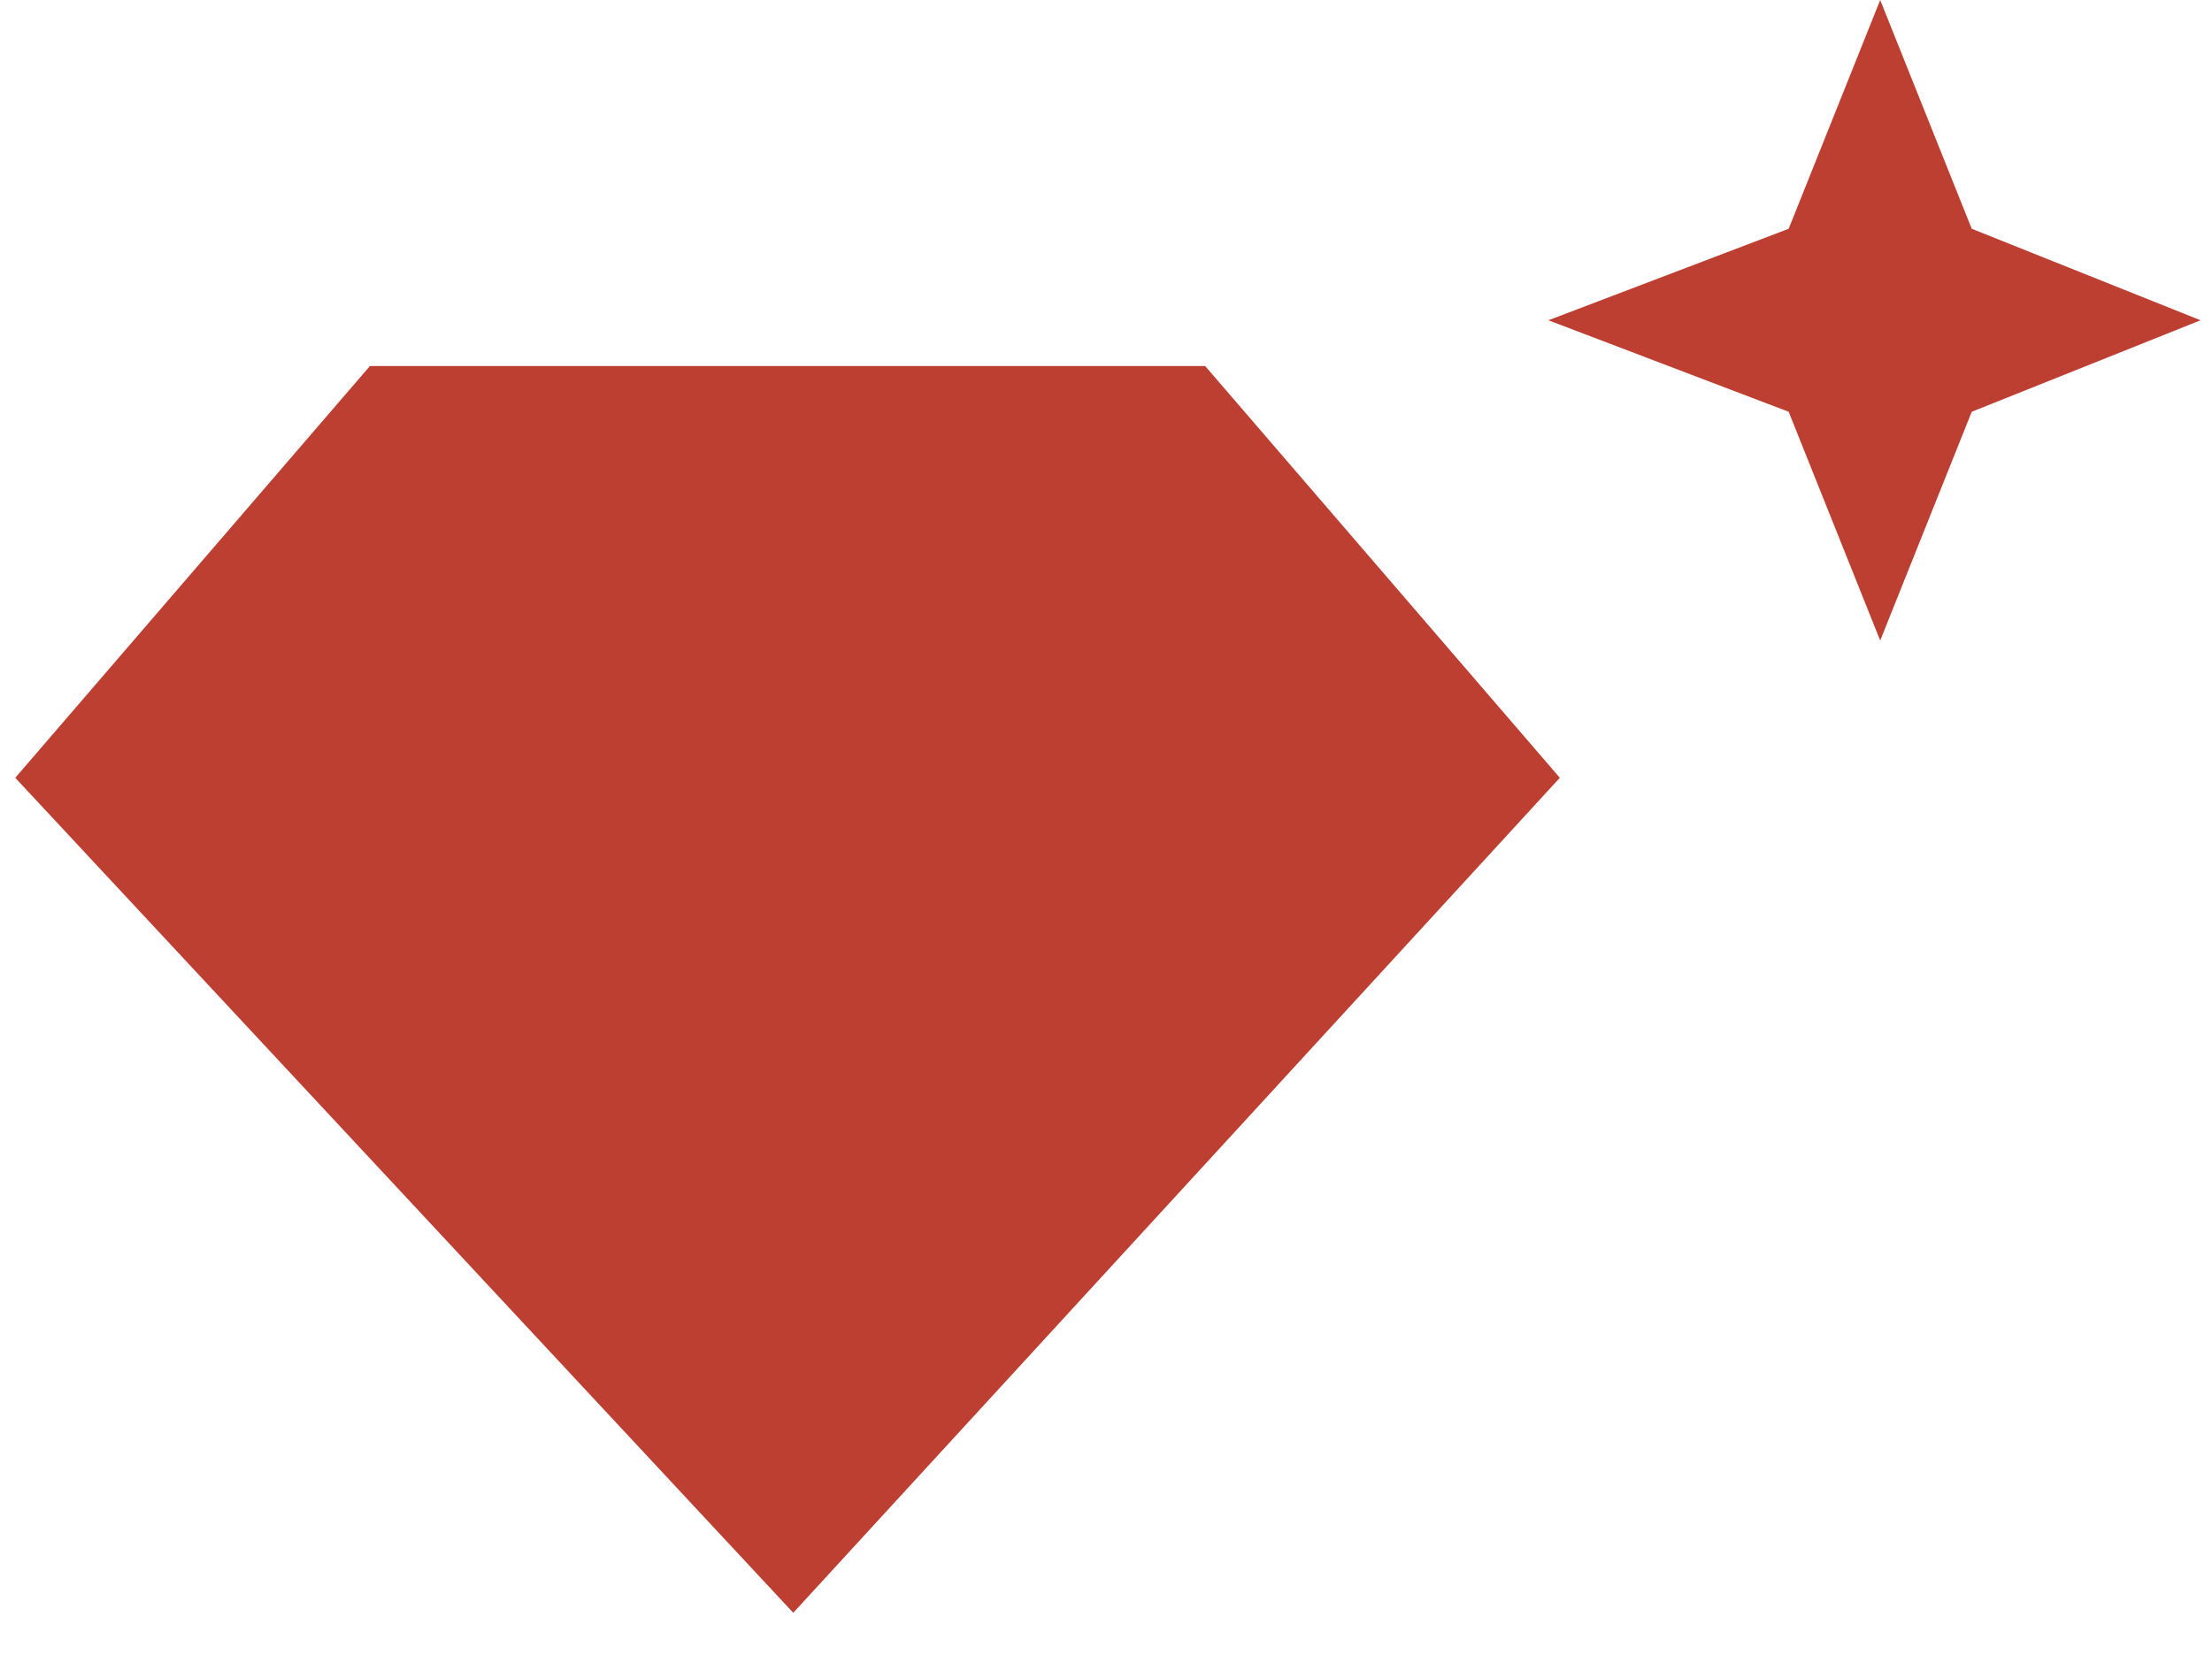
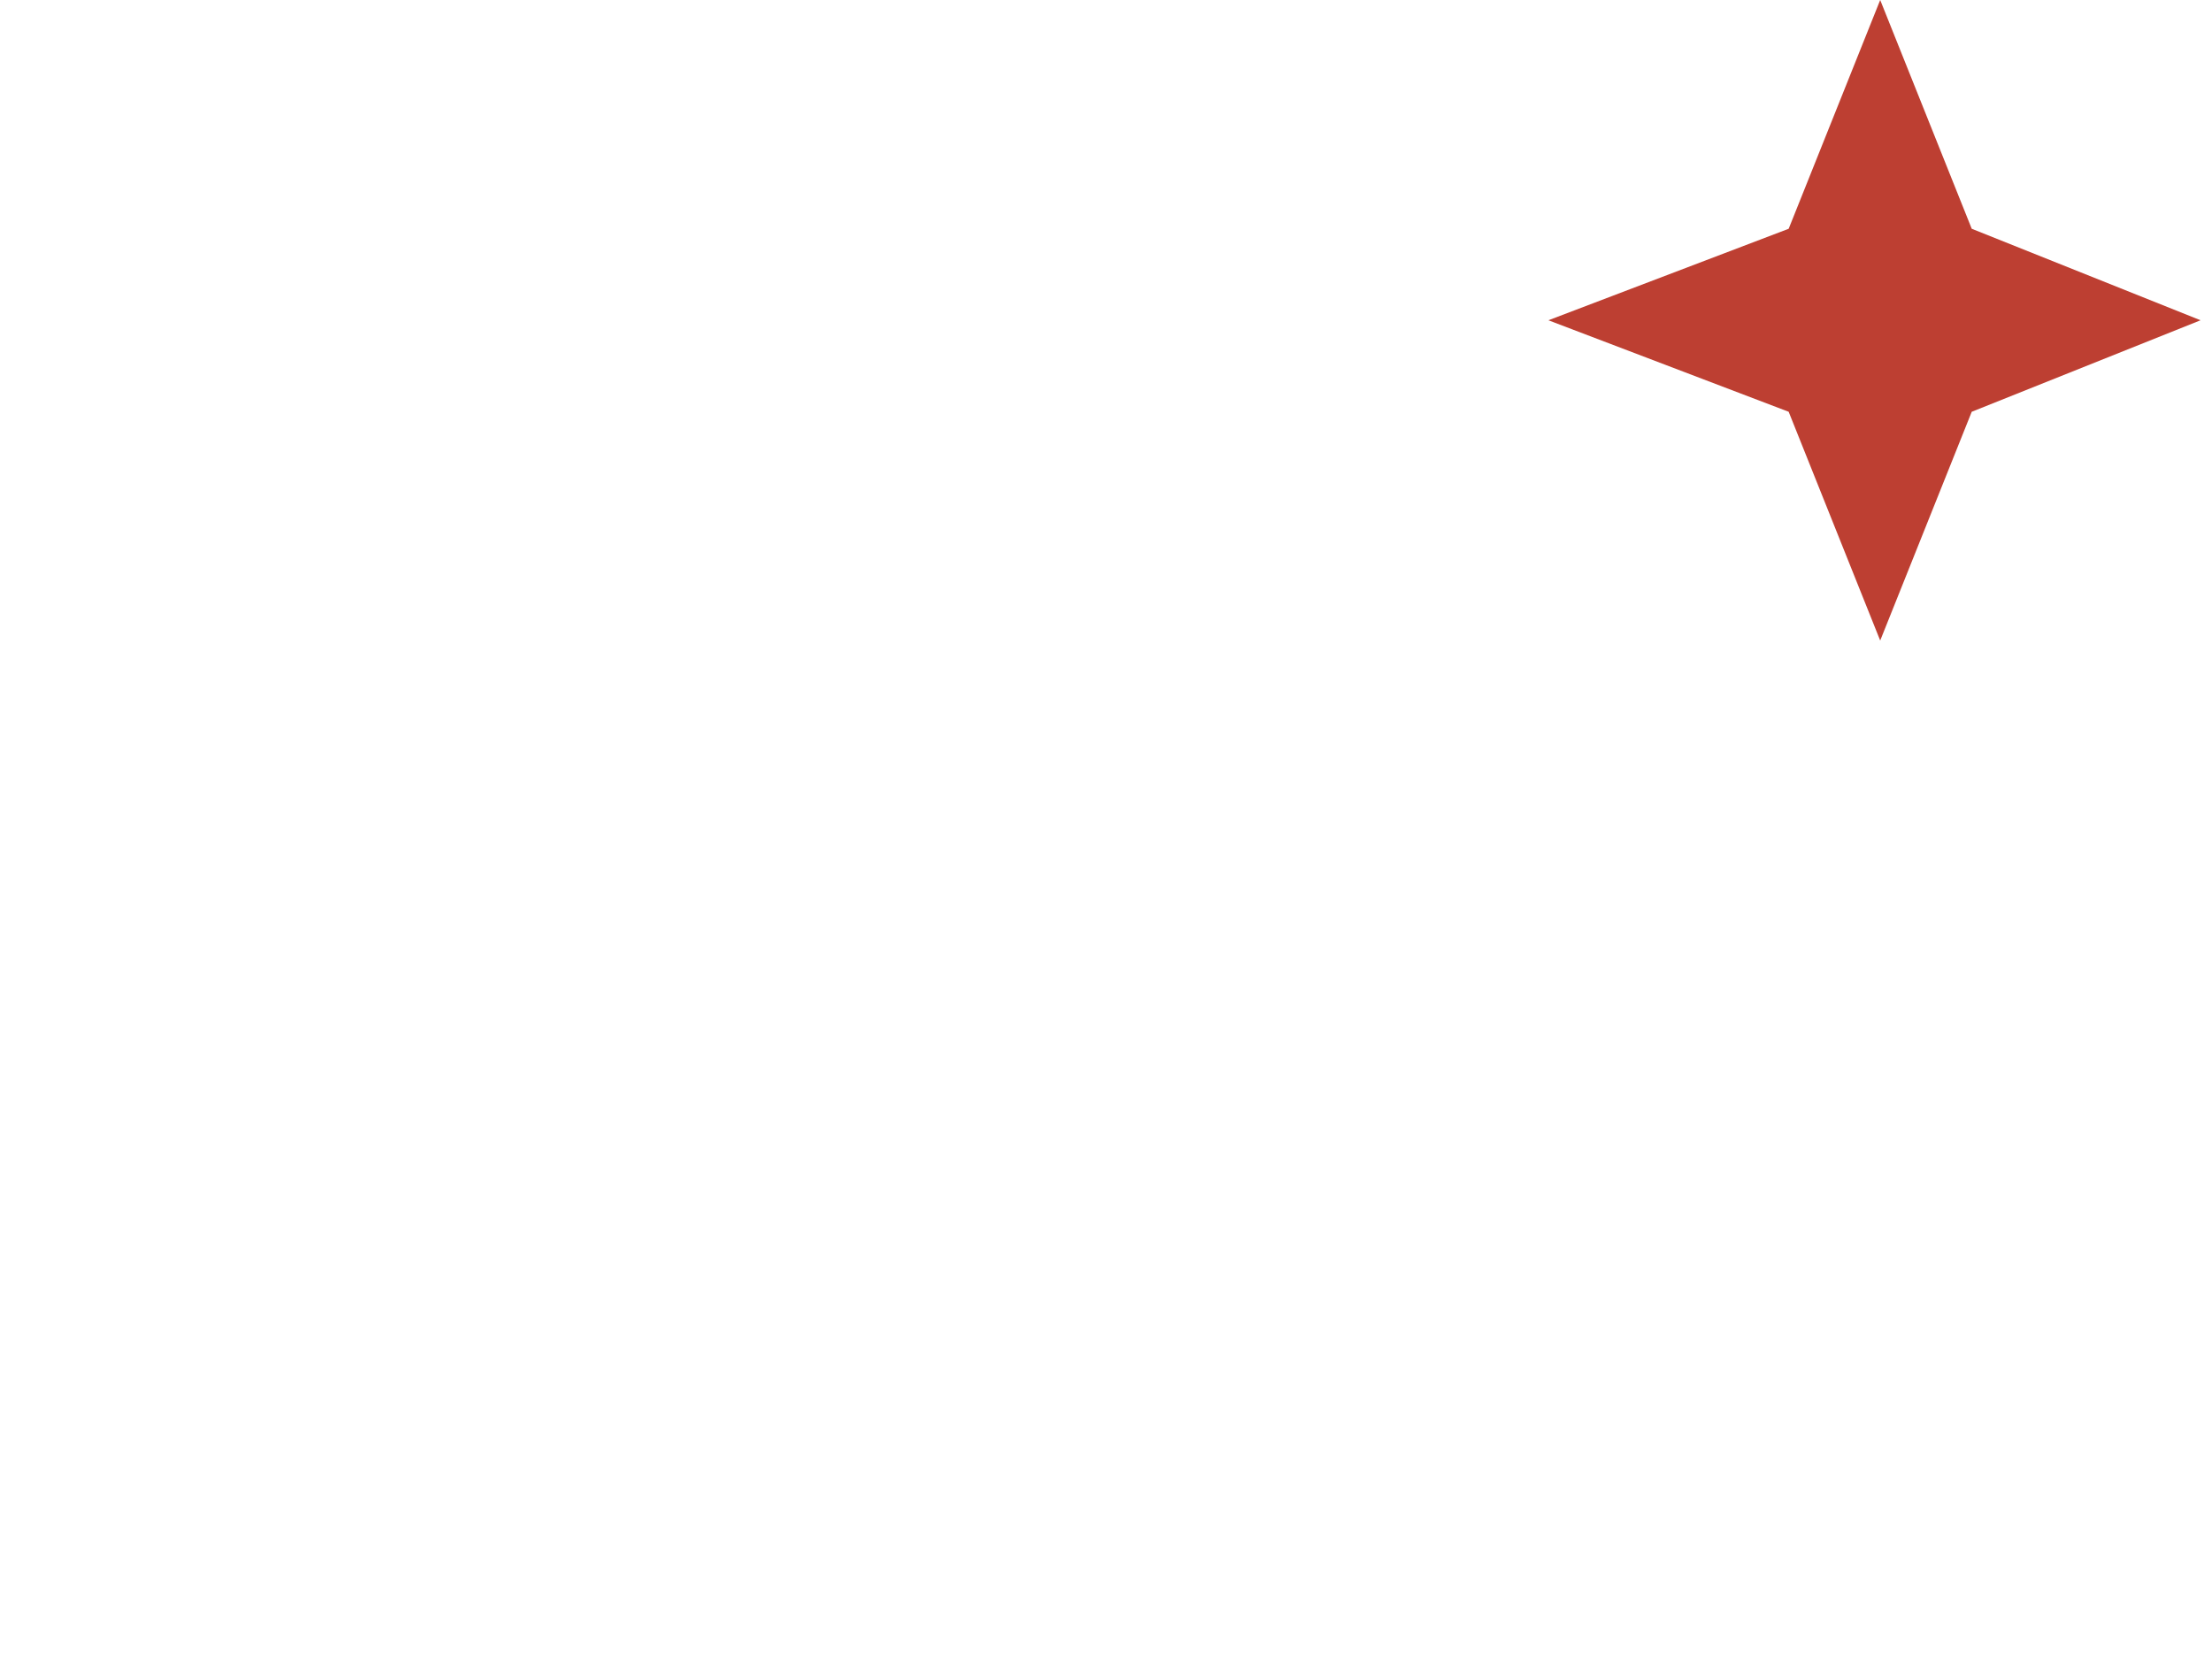
<svg xmlns="http://www.w3.org/2000/svg" width="29px" height="22px" viewBox="0 0 29 22" version="1.1">
  <title>icon_ruby</title>
  <g id="icon_ruby" stroke="none" stroke-width="1" fill="none" fill-rule="evenodd">
    <g id="Section-Title" transform="translate(-80, -52)" fill-rule="nonzero" fill="#BD3F32">
      <g id="icon_ruby" transform="translate(80, 52)">
        <polygon id="Shape" points="24.65 0 25.85 3 28.85 4.2 25.85 5.4 24.65 8.4 23.45 5.4 20.3 4.2 23.45 3" />
-         <polygon id="Shape" points="10.4 21.15 20.45 10.2 15.8 4.8 4.85 4.8 0.2 10.2" />
      </g>
    </g>
  </g>
</svg>